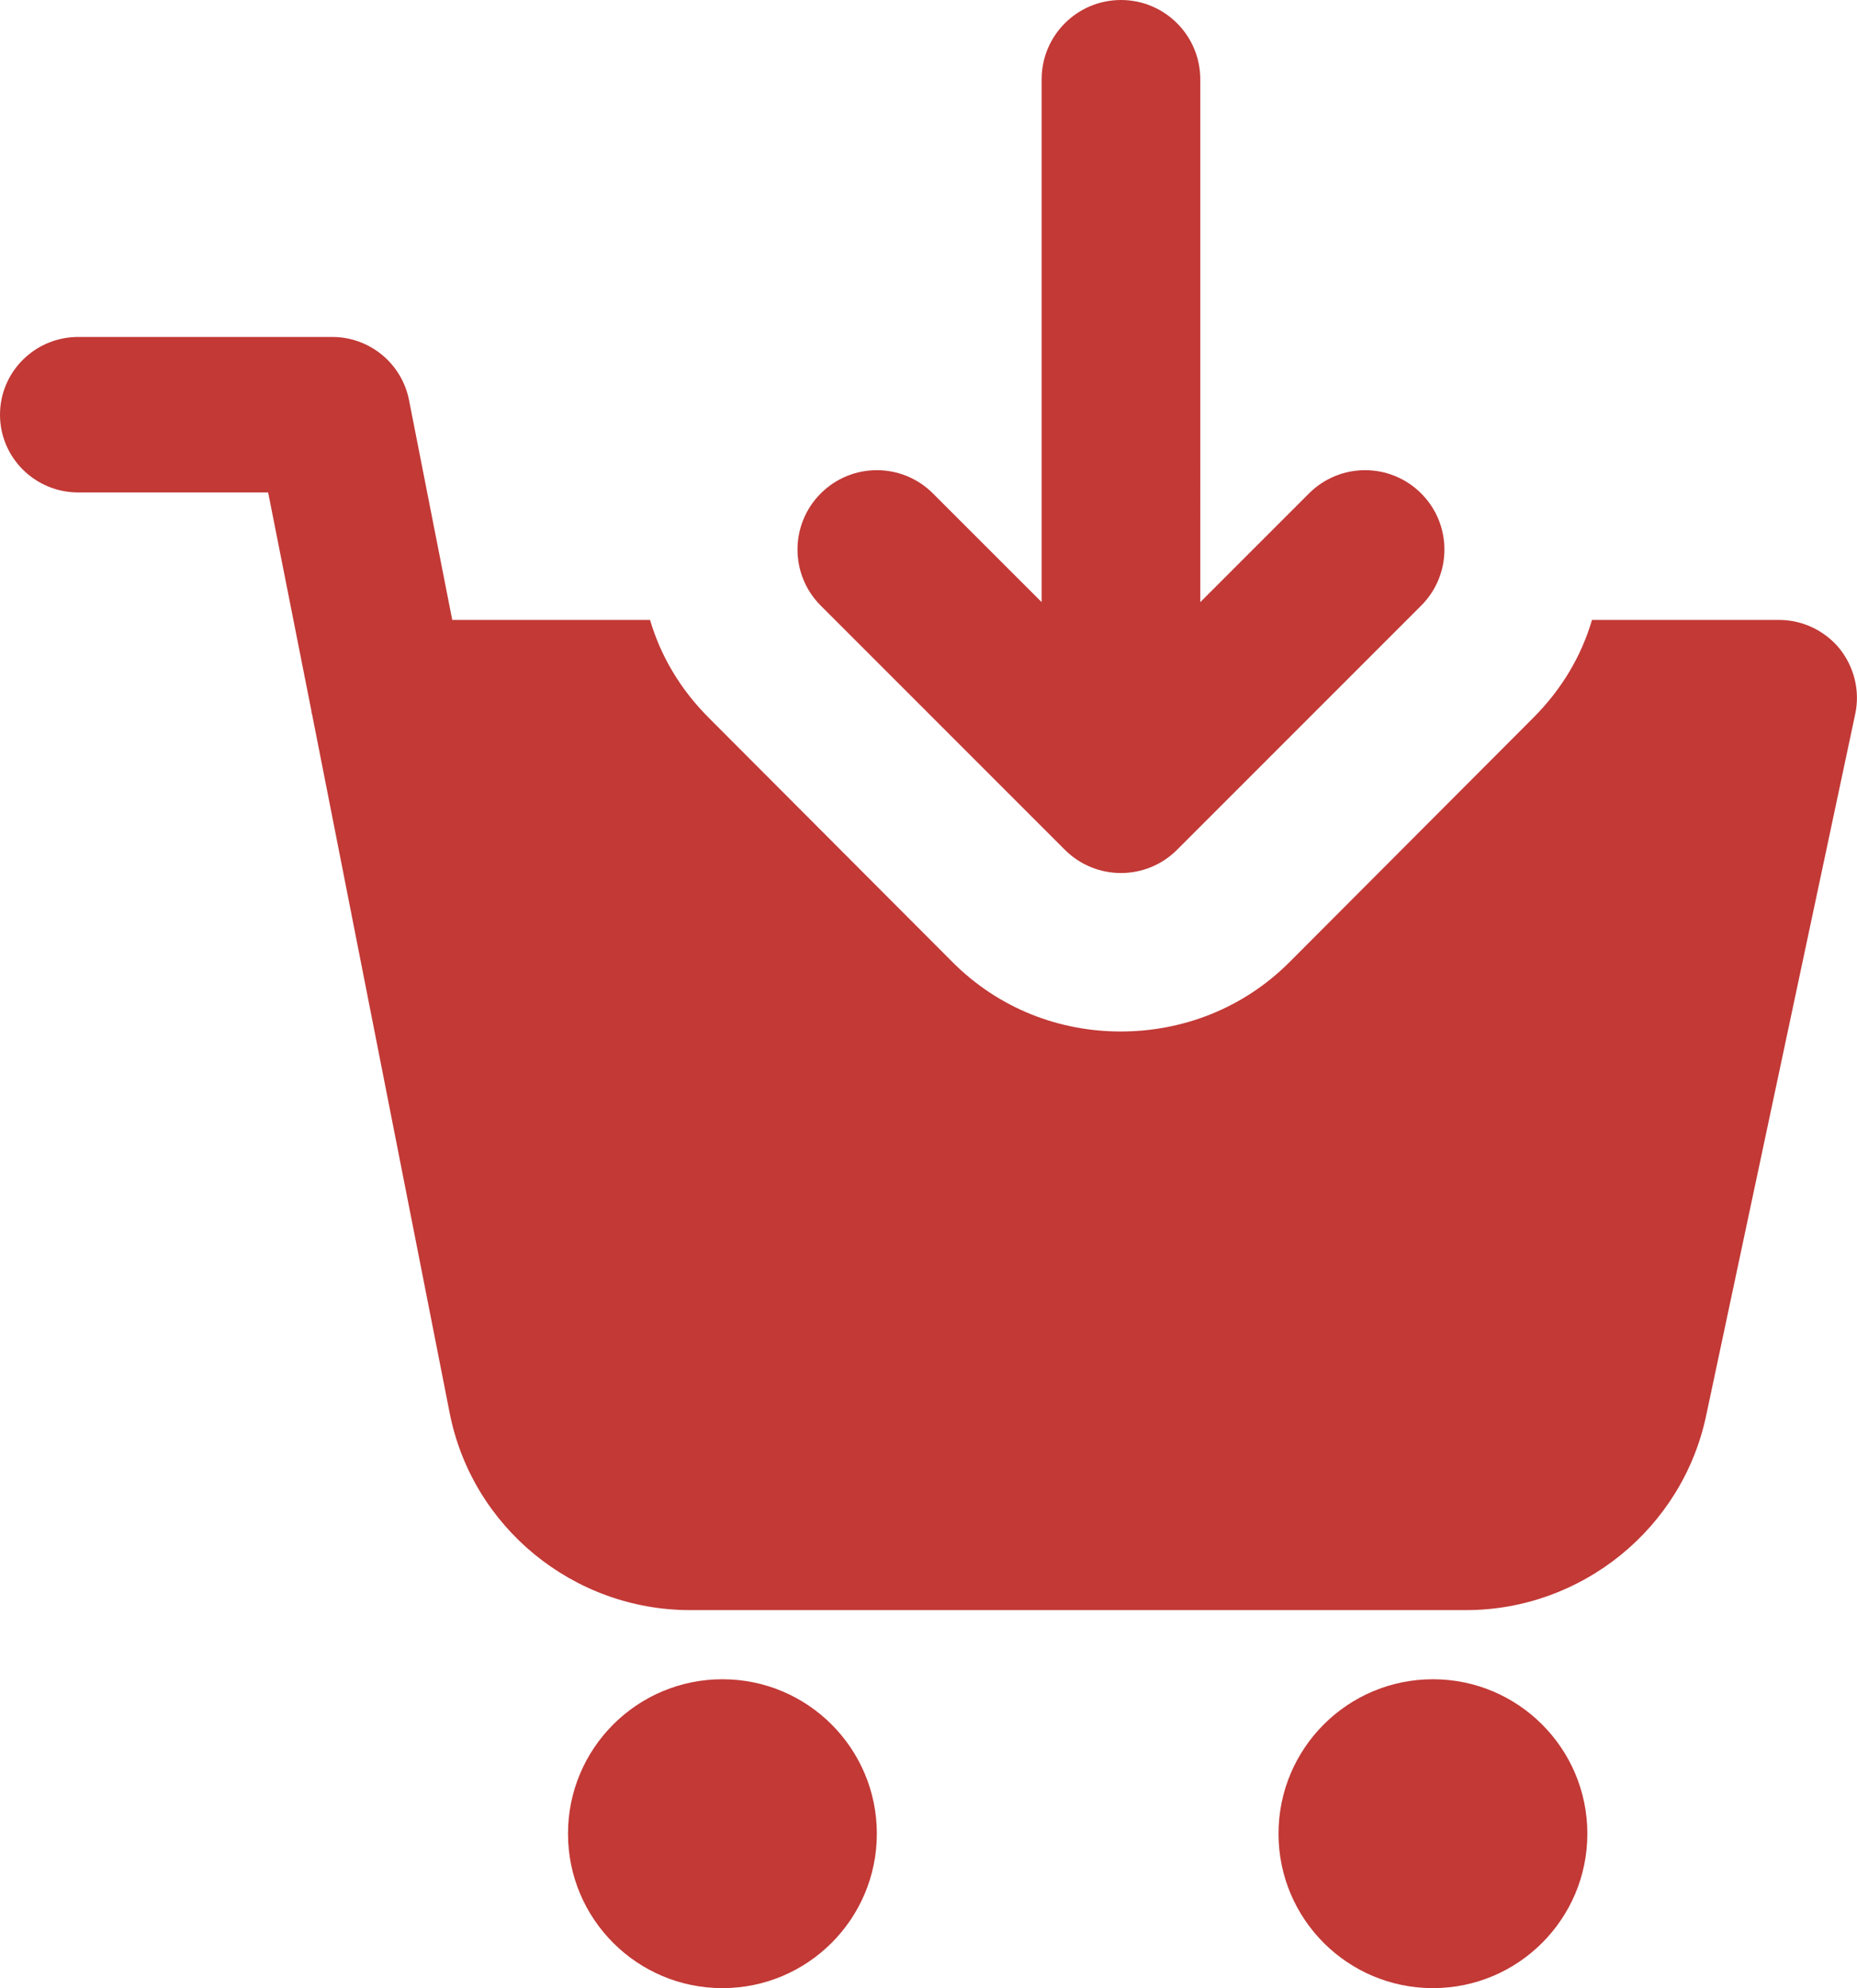
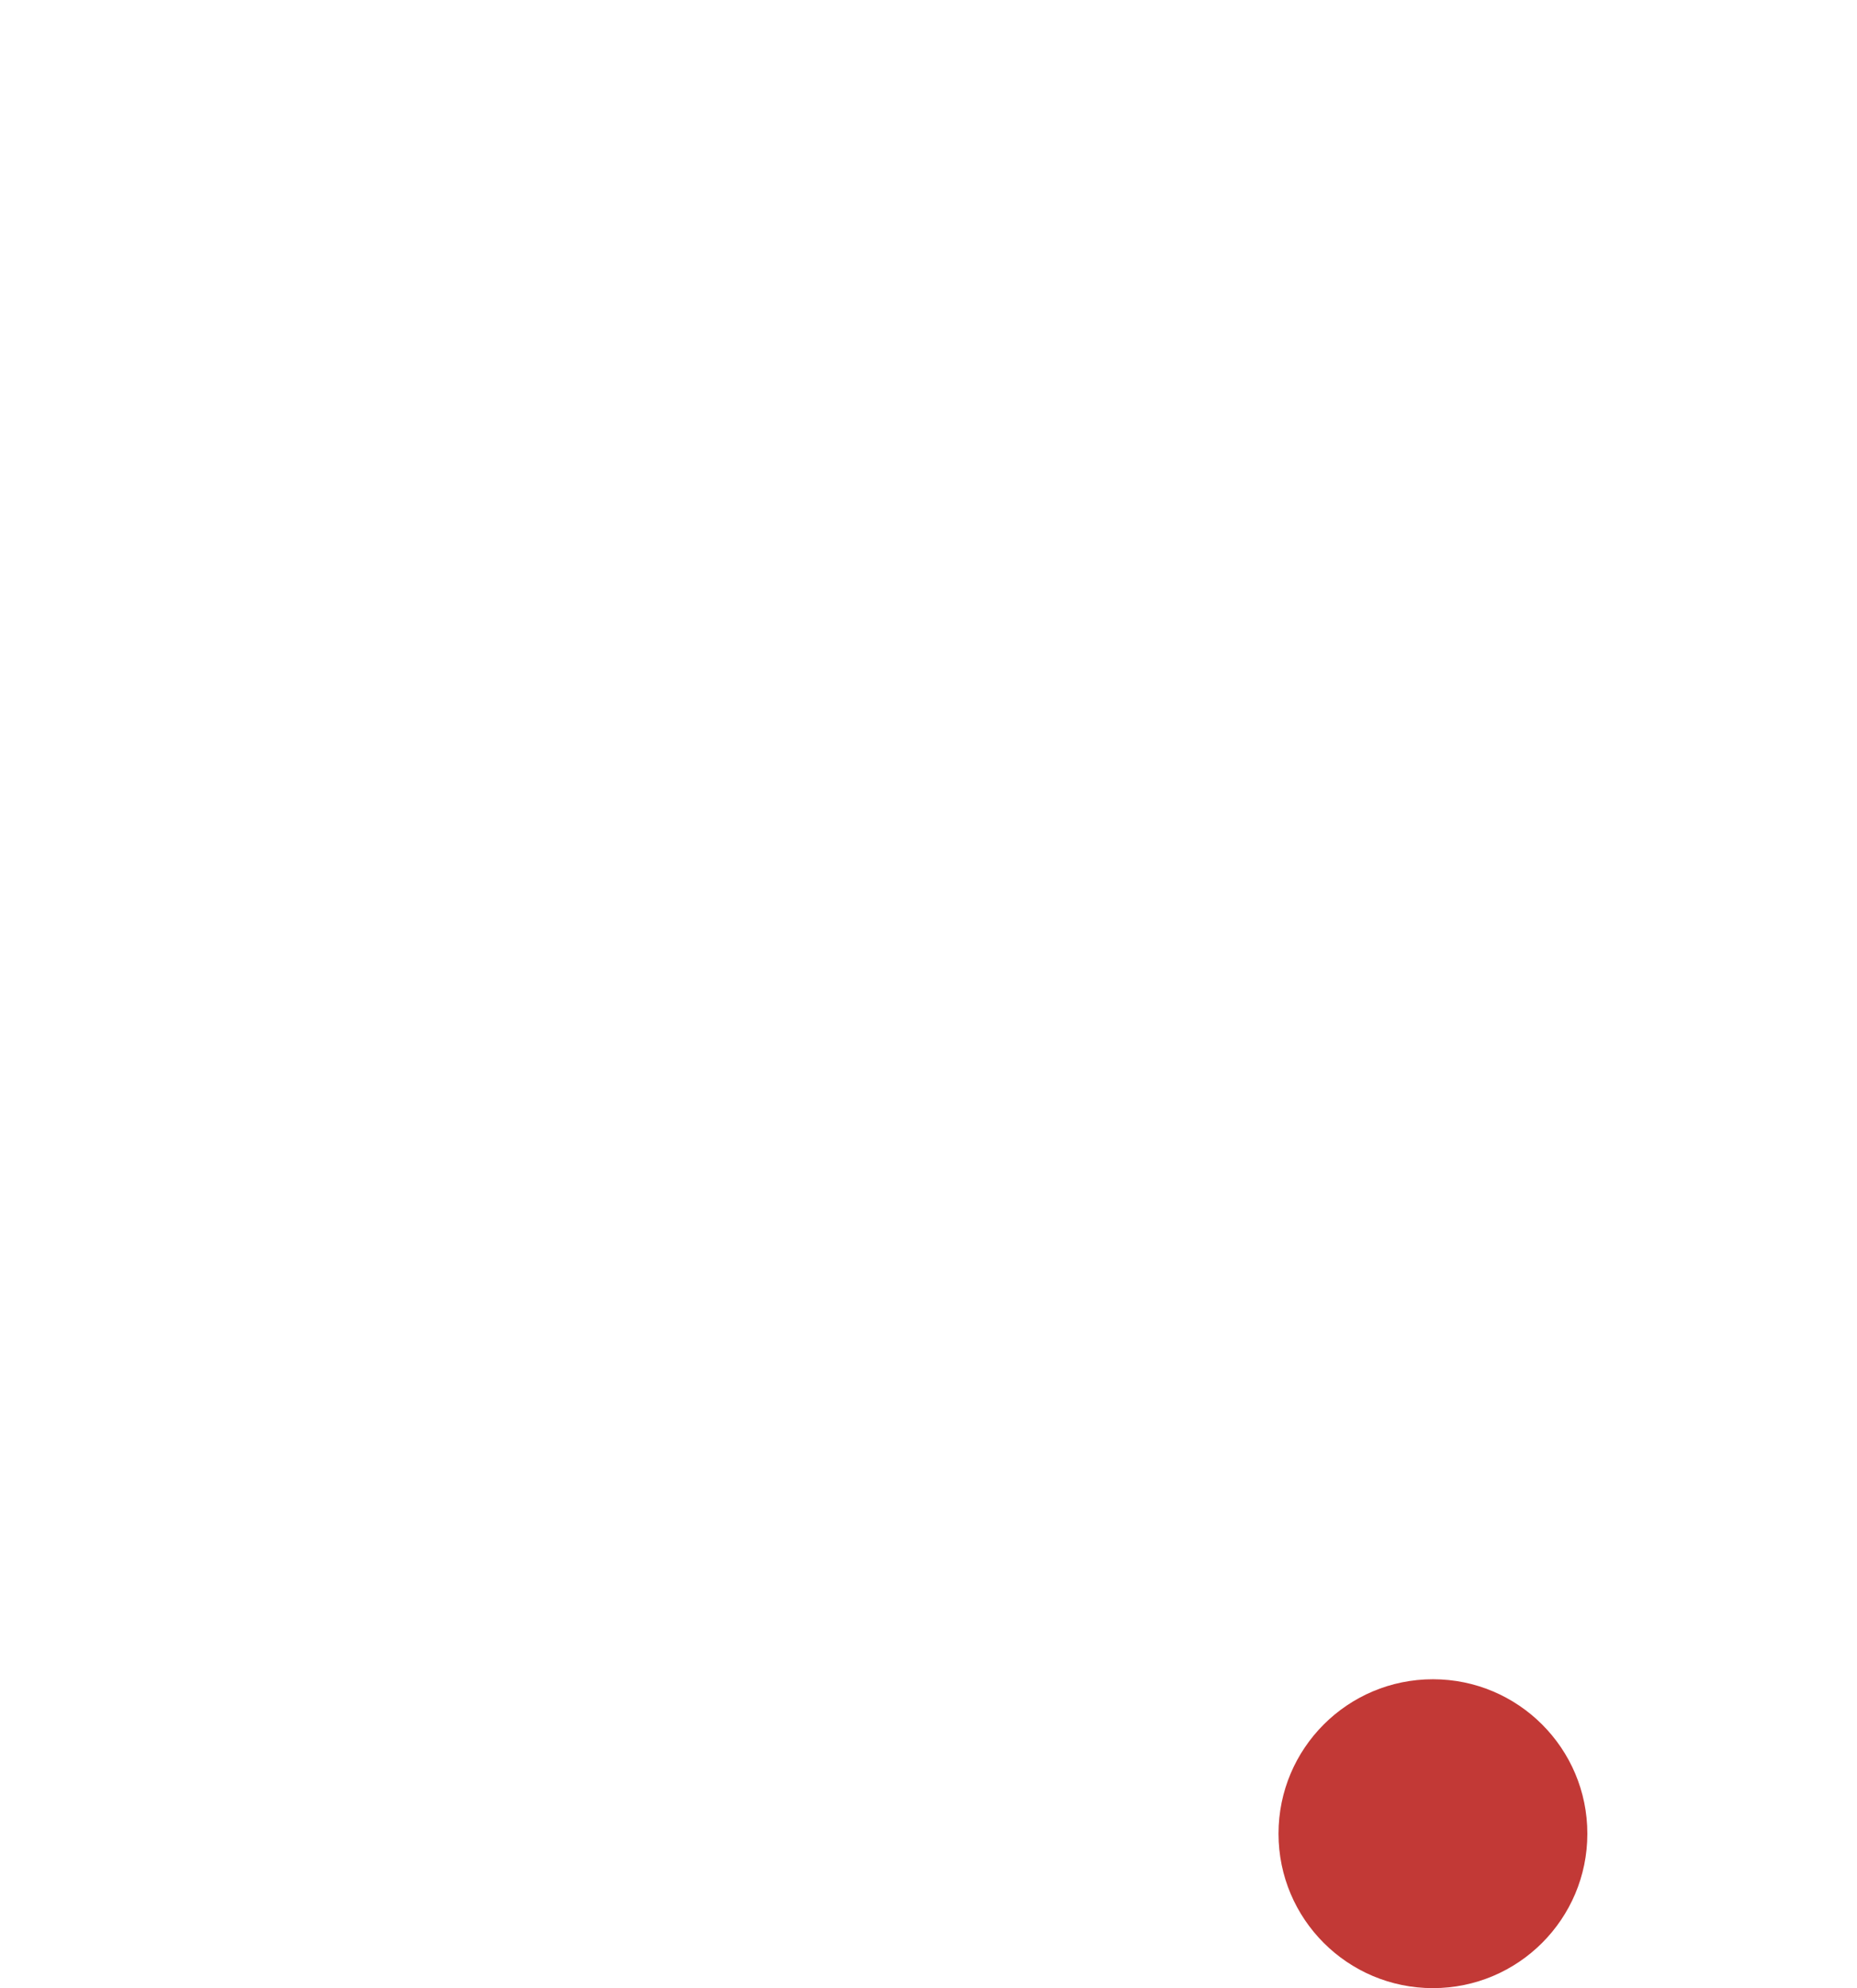
<svg xmlns="http://www.w3.org/2000/svg" id="Layer_2" data-name="Layer 2" viewBox="0 0 640.96 686.13">
  <defs>
    <style>      .cls-1 {        fill: #c23936;        stroke-width: 0px;      }    </style>
  </defs>
  <g id="Layer_1-2" data-name="Layer 1">
    <g>
-       <path class="cls-1" d="M249.35,579.53c-29.44,0-53.3,23.86-53.3,53.3s23.87,53.3,53.3,53.3,53.3-23.87,53.3-53.3-23.86-53.3-53.3-53.3Z" />
      <path class="cls-1" d="M494.59,579.53c-29.44,0-53.3,23.86-53.3,53.3s23.86,53.3,53.3,53.3,53.3-23.87,53.3-53.3-23.87-53.3-53.3-53.3Z" />
-       <path class="cls-1" d="M634.92,223.81c-5.11-6.2-12.78-9.86-20.81-9.86h-64.62c-3.65,12.42-10.41,23.92-20.27,33.77l-84.15,84.34c-16.07,16.07-37.06,23.92-58.23,23.92s-41.99-7.85-58.05-23.92l-84.15-84.34c-9.86-9.86-16.62-21.36-20.27-33.77h-68.27l-14.97-76.12c-2.56-12.41-13.51-21.54-26.47-21.54H27.02c-14.97,0-27.02,12.05-27.02,26.83s12.05,26.83,27.02,26.83h65.53l14.97,75.57c0,.37,0,.55.18.91l47.46,240.97c7.67,39.62,42.72,68.27,83.06,68.27h267.8c39.8,0,74.67-28.11,82.88-67.18l51.48-242.25c1.64-7.85-.37-16.06-5.48-22.45Z" />
-       <path class="cls-1" d="M367.55,293.27c5.35,5.35,12.35,8.02,19.36,8.02s14.01-2.67,19.36-8.02l84.26-84.26c10.7-10.69,10.7-28.03,0-38.72-10.7-10.7-28.02-10.7-38.72,0l-37.52,37.51V27.38c0-15.12-12.26-27.38-27.38-27.38s-27.38,12.26-27.38,27.38v180.42l-37.52-37.51c-10.7-10.7-28.02-10.7-38.72,0-10.7,10.69-10.7,28.03,0,38.72l84.26,84.26Z" />
    </g>
  </g>
</svg>